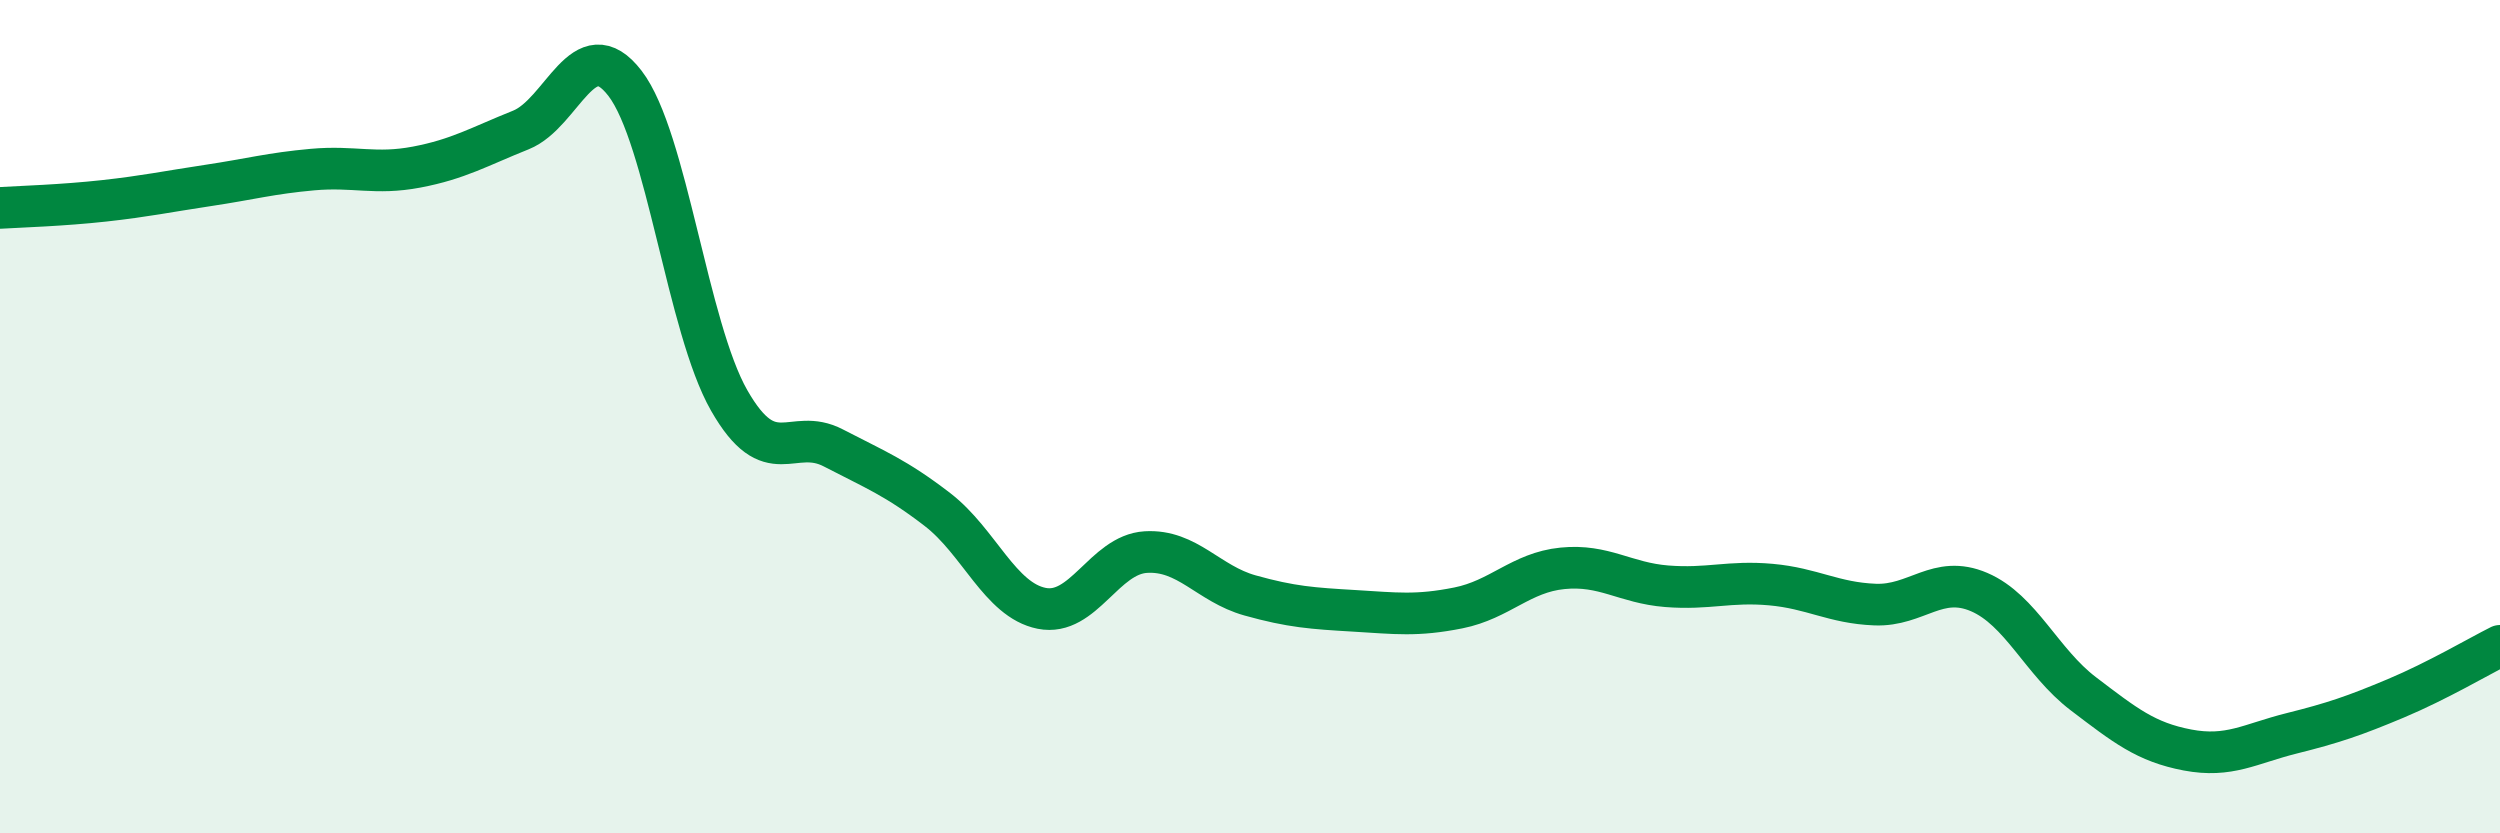
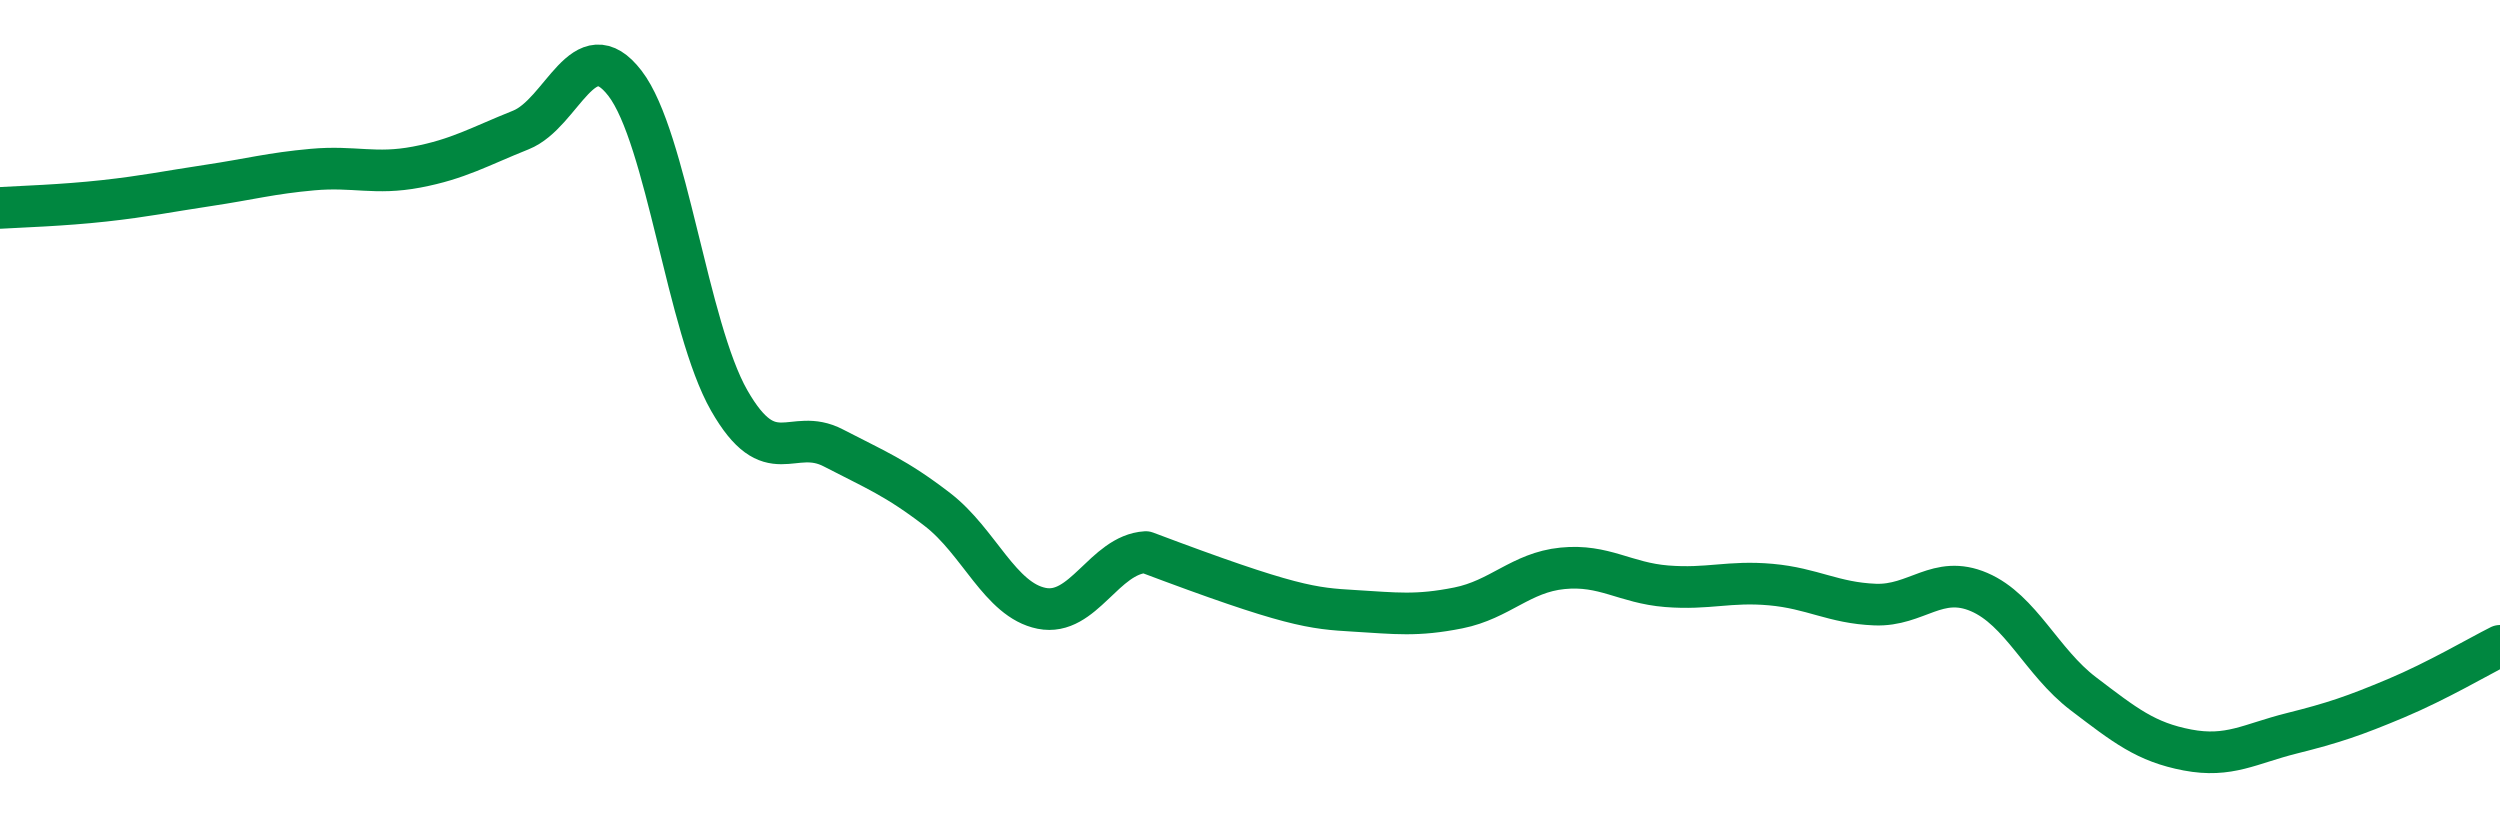
<svg xmlns="http://www.w3.org/2000/svg" width="60" height="20" viewBox="0 0 60 20">
-   <path d="M 0,4.99 C 0.5,4.96 1.5,4.93 2.5,4.82 C 3.5,4.71 4,4.6 5,4.45 C 6,4.3 6.5,4.16 7.5,4.07 C 8.5,3.98 9,4.2 10,4.01 C 11,3.82 11.5,3.52 12.5,3.12 C 13.5,2.72 14,0.7 15,2 C 16,3.3 16.5,7.86 17.5,9.61 C 18.5,11.36 19,10.23 20,10.75 C 21,11.27 21.5,11.46 22.5,12.23 C 23.5,13 24,14.4 25,14.6 C 26,14.8 26.5,13.31 27.5,13.25 C 28.5,13.19 29,14.01 30,14.29 C 31,14.57 31.5,14.6 32.5,14.66 C 33.5,14.72 34,14.79 35,14.59 C 36,14.39 36.5,13.74 37.5,13.64 C 38.5,13.54 39,13.99 40,14.07 C 41,14.15 41.5,13.94 42.5,14.03 C 43.5,14.12 44,14.47 45,14.51 C 46,14.55 46.5,13.78 47.5,14.21 C 48.5,14.64 49,15.89 50,16.65 C 51,17.41 51.5,17.81 52.5,18 C 53.5,18.19 54,17.85 55,17.6 C 56,17.35 56.5,17.18 57.5,16.76 C 58.5,16.34 59.5,15.75 60,15.5L60 20L0 20Z" fill="#008740" opacity="0.1" stroke-linecap="round" stroke-linejoin="round" />
-   <path d="M 0,4.99 C 0.5,4.96 1.5,4.93 2.5,4.82 C 3.5,4.71 4,4.6 5,4.45 C 6,4.3 6.5,4.16 7.5,4.07 C 8.5,3.98 9,4.2 10,4.01 C 11,3.82 11.5,3.52 12.5,3.12 C 13.5,2.72 14,0.7 15,2 C 16,3.3 16.5,7.86 17.5,9.61 C 18.5,11.36 19,10.23 20,10.75 C 21,11.27 21.5,11.46 22.5,12.23 C 23.5,13 24,14.4 25,14.6 C 26,14.8 26.5,13.31 27.5,13.25 C 28.5,13.19 29,14.01 30,14.29 C 31,14.57 31.5,14.6 32.5,14.66 C 33.5,14.72 34,14.79 35,14.59 C 36,14.39 36.5,13.74 37.5,13.64 C 38.5,13.54 39,13.99 40,14.07 C 41,14.15 41.5,13.94 42.5,14.03 C 43.5,14.12 44,14.47 45,14.51 C 46,14.55 46.5,13.78 47.5,14.21 C 48.5,14.64 49,15.89 50,16.65 C 51,17.41 51.5,17.81 52.5,18 C 53.5,18.19 54,17.85 55,17.6 C 56,17.35 56.5,17.18 57.5,16.76 C 58.5,16.34 59.5,15.75 60,15.5" stroke="#008740" stroke-width="1" fill="none" stroke-linecap="round" stroke-linejoin="round" />
+   <path d="M 0,4.99 C 0.5,4.96 1.5,4.93 2.5,4.82 C 3.5,4.71 4,4.6 5,4.45 C 6,4.3 6.5,4.16 7.5,4.07 C 8.5,3.98 9,4.2 10,4.01 C 11,3.82 11.5,3.52 12.5,3.12 C 13.5,2.72 14,0.7 15,2 C 16,3.3 16.5,7.86 17.5,9.61 C 18.5,11.36 19,10.23 20,10.75 C 21,11.27 21.5,11.46 22.5,12.23 C 23.5,13 24,14.4 25,14.6 C 26,14.8 26.5,13.31 27.5,13.25 C 31,14.57 31.5,14.6 32.5,14.66 C 33.5,14.72 34,14.79 35,14.59 C 36,14.39 36.5,13.74 37.5,13.64 C 38.5,13.54 39,13.99 40,14.07 C 41,14.15 41.5,13.94 42.5,14.03 C 43.5,14.12 44,14.47 45,14.51 C 46,14.55 46.5,13.78 47.5,14.21 C 48.5,14.64 49,15.89 50,16.65 C 51,17.41 51.5,17.81 52.5,18 C 53.5,18.19 54,17.85 55,17.6 C 56,17.35 56.5,17.18 57.5,16.76 C 58.5,16.34 59.5,15.75 60,15.5" stroke="#008740" stroke-width="1" fill="none" stroke-linecap="round" stroke-linejoin="round" />
</svg>